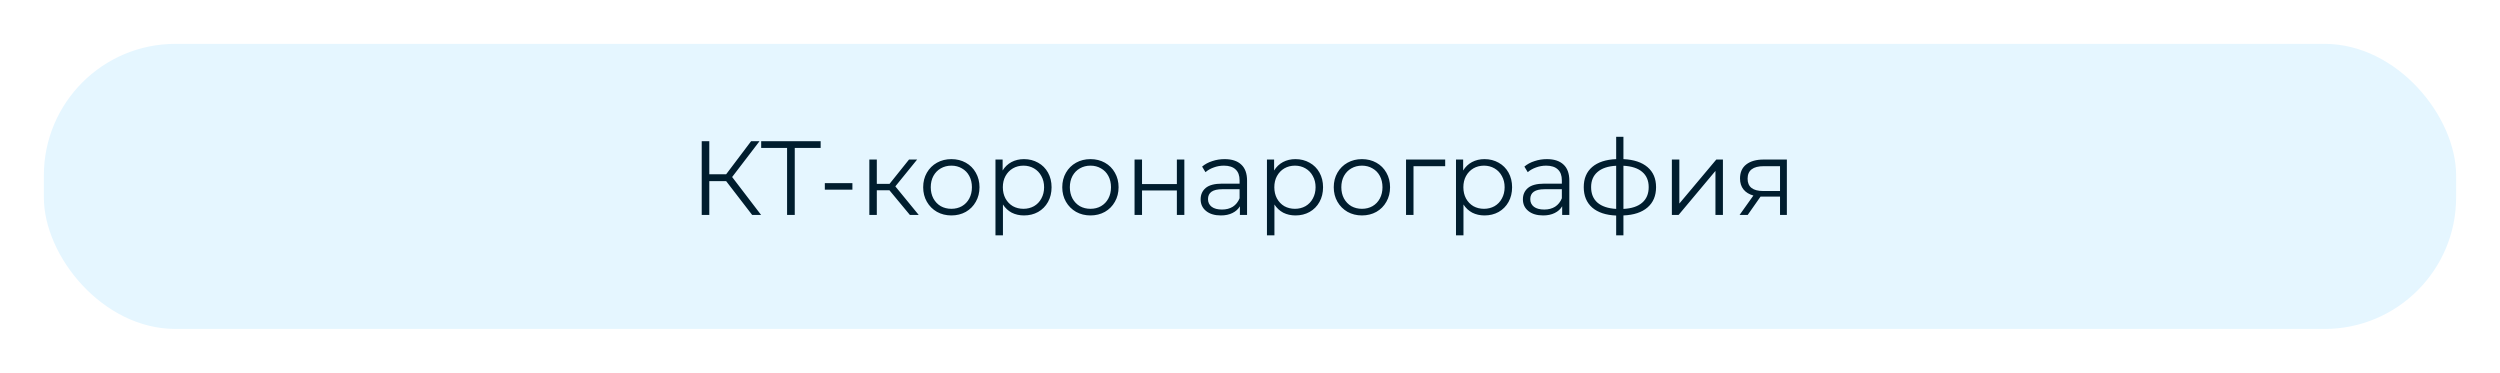
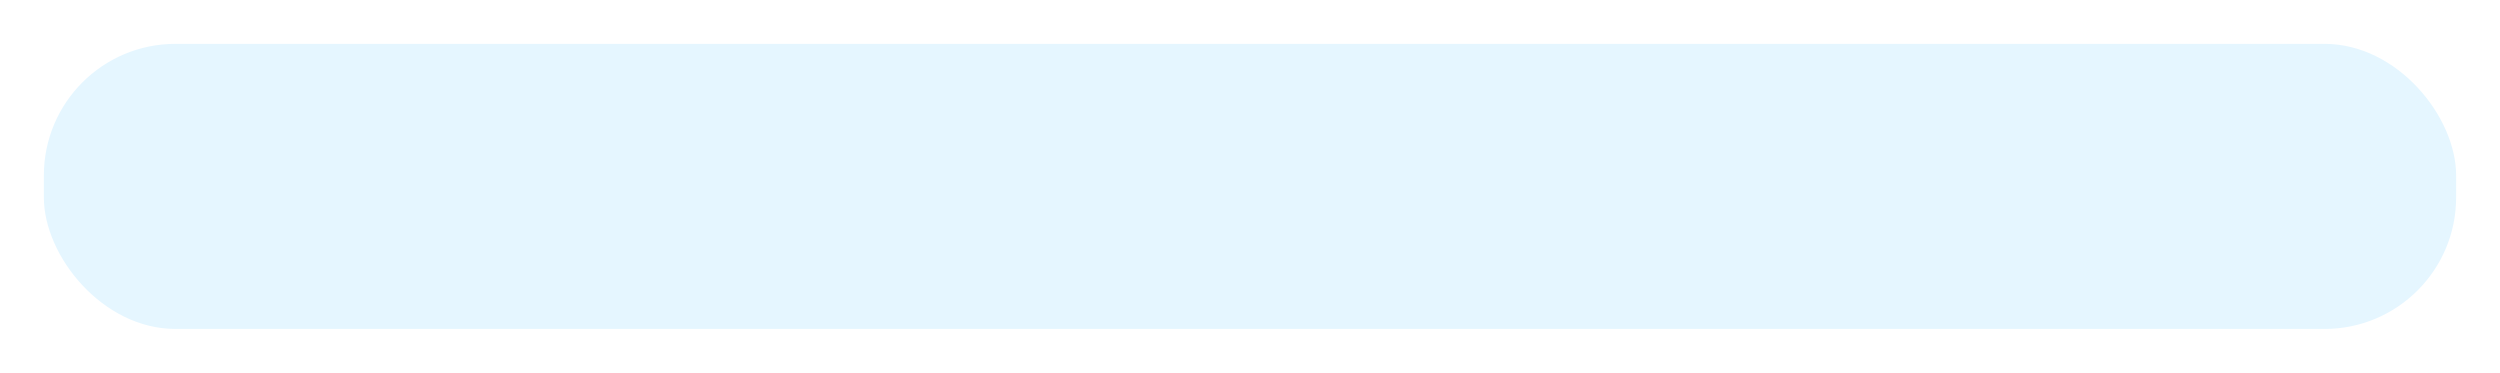
<svg xmlns="http://www.w3.org/2000/svg" width="570" height="85" viewBox="0 0 570 85" fill="none">
  <g filter="url(#filter0_d)">
    <rect x="8" y="8" width="550" height="65" rx="30" fill="#E5F6FF" />
  </g>
-   <path d="M165.56 41.296H161.72V49H159.992V32.2H161.72V39.736H165.56L171.248 32.2H173.168L166.928 40.36L173.528 49H171.488L165.56 41.296ZM187.109 33.736H181.205V49H179.453V33.736H173.549V32.2H187.109V33.736ZM188.061 41.752H194.349V43.24H188.061V41.752ZM202.793 43.384H199.913V49H198.209V36.376H199.913V41.92H202.817L207.257 36.376H209.105L204.137 42.496L209.465 49H207.449L202.793 43.384ZM216.917 49.12C215.701 49.12 214.605 48.848 213.629 48.304C212.653 47.744 211.885 46.976 211.325 46C210.765 45.024 210.485 43.92 210.485 42.688C210.485 41.456 210.765 40.352 211.325 39.376C211.885 38.4 212.653 37.64 213.629 37.096C214.605 36.552 215.701 36.28 216.917 36.28C218.133 36.28 219.229 36.552 220.205 37.096C221.181 37.64 221.941 38.4 222.485 39.376C223.045 40.352 223.325 41.456 223.325 42.688C223.325 43.92 223.045 45.024 222.485 46C221.941 46.976 221.181 47.744 220.205 48.304C219.229 48.848 218.133 49.12 216.917 49.12ZM216.917 47.608C217.813 47.608 218.613 47.408 219.317 47.008C220.037 46.592 220.597 46.008 220.997 45.256C221.397 44.504 221.597 43.648 221.597 42.688C221.597 41.728 221.397 40.872 220.997 40.12C220.597 39.368 220.037 38.792 219.317 38.392C218.613 37.976 217.813 37.768 216.917 37.768C216.021 37.768 215.213 37.976 214.493 38.392C213.789 38.792 213.229 39.368 212.813 40.12C212.413 40.872 212.213 41.728 212.213 42.688C212.213 43.648 212.413 44.504 212.813 45.256C213.229 46.008 213.789 46.592 214.493 47.008C215.213 47.408 216.021 47.608 216.917 47.608ZM233.471 36.28C234.655 36.28 235.727 36.552 236.687 37.096C237.647 37.624 238.399 38.376 238.943 39.352C239.487 40.328 239.759 41.44 239.759 42.688C239.759 43.952 239.487 45.072 238.943 46.048C238.399 47.024 237.647 47.784 236.687 48.328C235.743 48.856 234.671 49.12 233.471 49.12C232.447 49.12 231.519 48.912 230.687 48.496C229.871 48.064 229.199 47.44 228.671 46.624V53.656H226.967V36.376H228.599V38.872C229.111 38.04 229.783 37.4 230.615 36.952C231.463 36.504 232.415 36.28 233.471 36.28ZM233.351 47.608C234.231 47.608 235.031 47.408 235.751 47.008C236.471 46.592 237.031 46.008 237.431 45.256C237.847 44.504 238.055 43.648 238.055 42.688C238.055 41.728 237.847 40.88 237.431 40.144C237.031 39.392 236.471 38.808 235.751 38.392C235.031 37.976 234.231 37.768 233.351 37.768C232.455 37.768 231.647 37.976 230.927 38.392C230.223 38.808 229.663 39.392 229.247 40.144C228.847 40.88 228.647 41.728 228.647 42.688C228.647 43.648 228.847 44.504 229.247 45.256C229.663 46.008 230.223 46.592 230.927 47.008C231.647 47.408 232.455 47.608 233.351 47.608ZM248.628 49.12C247.412 49.12 246.316 48.848 245.34 48.304C244.364 47.744 243.596 46.976 243.036 46C242.476 45.024 242.196 43.92 242.196 42.688C242.196 41.456 242.476 40.352 243.036 39.376C243.596 38.4 244.364 37.64 245.34 37.096C246.316 36.552 247.412 36.28 248.628 36.28C249.844 36.28 250.94 36.552 251.916 37.096C252.892 37.64 253.652 38.4 254.196 39.376C254.756 40.352 255.036 41.456 255.036 42.688C255.036 43.92 254.756 45.024 254.196 46C253.652 46.976 252.892 47.744 251.916 48.304C250.94 48.848 249.844 49.12 248.628 49.12ZM248.628 47.608C249.524 47.608 250.324 47.408 251.028 47.008C251.748 46.592 252.308 46.008 252.708 45.256C253.108 44.504 253.308 43.648 253.308 42.688C253.308 41.728 253.108 40.872 252.708 40.12C252.308 39.368 251.748 38.792 251.028 38.392C250.324 37.976 249.524 37.768 248.628 37.768C247.732 37.768 246.924 37.976 246.204 38.392C245.5 38.792 244.94 39.368 244.524 40.12C244.124 40.872 243.924 41.728 243.924 42.688C243.924 43.648 244.124 44.504 244.524 45.256C244.94 46.008 245.5 46.592 246.204 47.008C246.924 47.408 247.732 47.608 248.628 47.608ZM258.678 36.376H260.382V41.968H268.326V36.376H270.03V49H268.326V43.432H260.382V49H258.678V36.376ZM279.217 36.28C280.865 36.28 282.129 36.696 283.009 37.528C283.889 38.344 284.329 39.56 284.329 41.176V49H282.697V47.032C282.313 47.688 281.745 48.2 280.993 48.568C280.257 48.936 279.377 49.12 278.353 49.12C276.945 49.12 275.825 48.784 274.993 48.112C274.161 47.44 273.745 46.552 273.745 45.448C273.745 44.376 274.129 43.512 274.897 42.856C275.681 42.2 276.921 41.872 278.617 41.872H282.625V41.104C282.625 40.016 282.321 39.192 281.713 38.632C281.105 38.056 280.217 37.768 279.049 37.768C278.249 37.768 277.481 37.904 276.745 38.176C276.009 38.432 275.377 38.792 274.849 39.256L274.081 37.984C274.721 37.44 275.489 37.024 276.385 36.736C277.281 36.432 278.225 36.28 279.217 36.28ZM278.617 47.776C279.577 47.776 280.401 47.56 281.089 47.128C281.777 46.68 282.289 46.04 282.625 45.208V43.144H278.665C276.505 43.144 275.425 43.896 275.425 45.4C275.425 46.136 275.705 46.72 276.265 47.152C276.825 47.568 277.609 47.776 278.617 47.776ZM295.369 36.28C296.553 36.28 297.625 36.552 298.585 37.096C299.545 37.624 300.297 38.376 300.841 39.352C301.385 40.328 301.657 41.44 301.657 42.688C301.657 43.952 301.385 45.072 300.841 46.048C300.297 47.024 299.545 47.784 298.585 48.328C297.641 48.856 296.569 49.12 295.369 49.12C294.345 49.12 293.417 48.912 292.585 48.496C291.769 48.064 291.097 47.44 290.569 46.624V53.656H288.865V36.376H290.497V38.872C291.009 38.04 291.681 37.4 292.513 36.952C293.361 36.504 294.313 36.28 295.369 36.28ZM295.249 47.608C296.129 47.608 296.929 47.408 297.649 47.008C298.369 46.592 298.929 46.008 299.329 45.256C299.745 44.504 299.953 43.648 299.953 42.688C299.953 41.728 299.745 40.88 299.329 40.144C298.929 39.392 298.369 38.808 297.649 38.392C296.929 37.976 296.129 37.768 295.249 37.768C294.353 37.768 293.545 37.976 292.825 38.392C292.121 38.808 291.561 39.392 291.145 40.144C290.745 40.88 290.545 41.728 290.545 42.688C290.545 43.648 290.745 44.504 291.145 45.256C291.561 46.008 292.121 46.592 292.825 47.008C293.545 47.408 294.353 47.608 295.249 47.608ZM310.527 49.12C309.311 49.12 308.215 48.848 307.239 48.304C306.263 47.744 305.495 46.976 304.935 46C304.375 45.024 304.095 43.92 304.095 42.688C304.095 41.456 304.375 40.352 304.935 39.376C305.495 38.4 306.263 37.64 307.239 37.096C308.215 36.552 309.311 36.28 310.527 36.28C311.743 36.28 312.839 36.552 313.815 37.096C314.791 37.64 315.551 38.4 316.095 39.376C316.655 40.352 316.935 41.456 316.935 42.688C316.935 43.92 316.655 45.024 316.095 46C315.551 46.976 314.791 47.744 313.815 48.304C312.839 48.848 311.743 49.12 310.527 49.12ZM310.527 47.608C311.423 47.608 312.223 47.408 312.927 47.008C313.647 46.592 314.207 46.008 314.607 45.256C315.007 44.504 315.207 43.648 315.207 42.688C315.207 41.728 315.007 40.872 314.607 40.12C314.207 39.368 313.647 38.792 312.927 38.392C312.223 37.976 311.423 37.768 310.527 37.768C309.631 37.768 308.823 37.976 308.103 38.392C307.399 38.792 306.839 39.368 306.423 40.12C306.023 40.872 305.823 41.728 305.823 42.688C305.823 43.648 306.023 44.504 306.423 45.256C306.839 46.008 307.399 46.592 308.103 47.008C308.823 47.408 309.631 47.608 310.527 47.608ZM329.504 37.888H322.28V49H320.576V36.376H329.504V37.888ZM338.471 36.28C339.655 36.28 340.727 36.552 341.687 37.096C342.647 37.624 343.399 38.376 343.943 39.352C344.487 40.328 344.759 41.44 344.759 42.688C344.759 43.952 344.487 45.072 343.943 46.048C343.399 47.024 342.647 47.784 341.687 48.328C340.743 48.856 339.671 49.12 338.471 49.12C337.447 49.12 336.519 48.912 335.687 48.496C334.871 48.064 334.199 47.44 333.671 46.624V53.656H331.967V36.376H333.599V38.872C334.111 38.04 334.783 37.4 335.615 36.952C336.463 36.504 337.415 36.28 338.471 36.28ZM338.351 47.608C339.231 47.608 340.031 47.408 340.751 47.008C341.471 46.592 342.031 46.008 342.431 45.256C342.847 44.504 343.055 43.648 343.055 42.688C343.055 41.728 342.847 40.88 342.431 40.144C342.031 39.392 341.471 38.808 340.751 38.392C340.031 37.976 339.231 37.768 338.351 37.768C337.455 37.768 336.647 37.976 335.927 38.392C335.223 38.808 334.663 39.392 334.247 40.144C333.847 40.88 333.647 41.728 333.647 42.688C333.647 43.648 333.847 44.504 334.247 45.256C334.663 46.008 335.223 46.592 335.927 47.008C336.647 47.408 337.455 47.608 338.351 47.608ZM352.694 36.28C354.342 36.28 355.606 36.696 356.486 37.528C357.366 38.344 357.806 39.56 357.806 41.176V49H356.174V47.032C355.79 47.688 355.222 48.2 354.47 48.568C353.734 48.936 352.854 49.12 351.83 49.12C350.422 49.12 349.302 48.784 348.47 48.112C347.638 47.44 347.222 46.552 347.222 45.448C347.222 44.376 347.606 43.512 348.374 42.856C349.158 42.2 350.398 41.872 352.094 41.872H356.102V41.104C356.102 40.016 355.798 39.192 355.19 38.632C354.582 38.056 353.694 37.768 352.526 37.768C351.726 37.768 350.958 37.904 350.222 38.176C349.486 38.432 348.854 38.792 348.326 39.256L347.558 37.984C348.198 37.44 348.966 37.024 349.862 36.736C350.758 36.432 351.702 36.28 352.694 36.28ZM352.094 47.776C353.054 47.776 353.878 47.56 354.566 47.128C355.254 46.68 355.766 46.04 356.102 45.208V43.144H352.142C349.982 43.144 348.902 43.896 348.902 45.4C348.902 46.136 349.182 46.72 349.742 47.152C350.302 47.568 351.086 47.776 352.094 47.776ZM377.582 42.664C377.582 44.632 376.934 46.176 375.638 47.296C374.342 48.416 372.51 49.024 370.142 49.12V53.656H368.486V49.144C366.134 49.048 364.31 48.44 363.014 47.32C361.734 46.184 361.094 44.632 361.094 42.664C361.094 40.712 361.734 39.184 363.014 38.08C364.31 36.976 366.134 36.376 368.486 36.28V31.192H370.142V36.28C372.51 36.392 374.342 37 375.638 38.104C376.934 39.208 377.582 40.728 377.582 42.664ZM362.774 42.664C362.774 44.168 363.254 45.344 364.214 46.192C365.19 47.04 366.614 47.52 368.486 47.632V37.792C366.63 37.888 365.214 38.36 364.238 39.208C363.262 40.04 362.774 41.192 362.774 42.664ZM370.142 47.632C372.014 47.536 373.438 47.064 374.414 46.216C375.406 45.368 375.902 44.184 375.902 42.664C375.902 41.176 375.406 40.016 374.414 39.184C373.438 38.352 372.014 37.888 370.142 37.792V47.632ZM381.186 36.376H382.89V46.408L391.314 36.376H392.826V49H391.122V38.968L382.722 49H381.186V36.376ZM407.405 36.376V49H405.845V44.824H401.885H401.405L398.477 49H396.629L399.773 44.584C398.797 44.312 398.045 43.848 397.517 43.192C396.989 42.536 396.725 41.704 396.725 40.696C396.725 39.288 397.205 38.216 398.165 37.48C399.125 36.744 400.437 36.376 402.101 36.376H407.405ZM398.453 40.744C398.453 42.616 399.645 43.552 402.029 43.552H405.845V37.888H402.149C399.685 37.888 398.453 38.84 398.453 40.744Z" fill="#001D2E" />
  <defs>
    <filter id="filter0_d" x="0" y="0" width="570" height="85" filterUnits="userSpaceOnUse" color-interpolation-filters="sRGB">
      <feFlood flood-opacity="0" result="BackgroundImageFix" />
      <feColorMatrix in="SourceAlpha" type="matrix" values="0 0 0 0 0 0 0 0 0 0 0 0 0 0 0 0 0 0 127 0" />
      <feOffset dx="2" dy="2" />
      <feGaussianBlur stdDeviation="5" />
      <feColorMatrix type="matrix" values="0 0 0 0 0.614 0 0 0 0 0.8 0 0 0 0 0.904 0 0 0 0.88 0" />
      <feBlend mode="normal" in2="BackgroundImageFix" result="effect1_dropShadow" />
      <feBlend mode="normal" in="SourceGraphic" in2="effect1_dropShadow" result="shape" />
    </filter>
  </defs>
</svg>